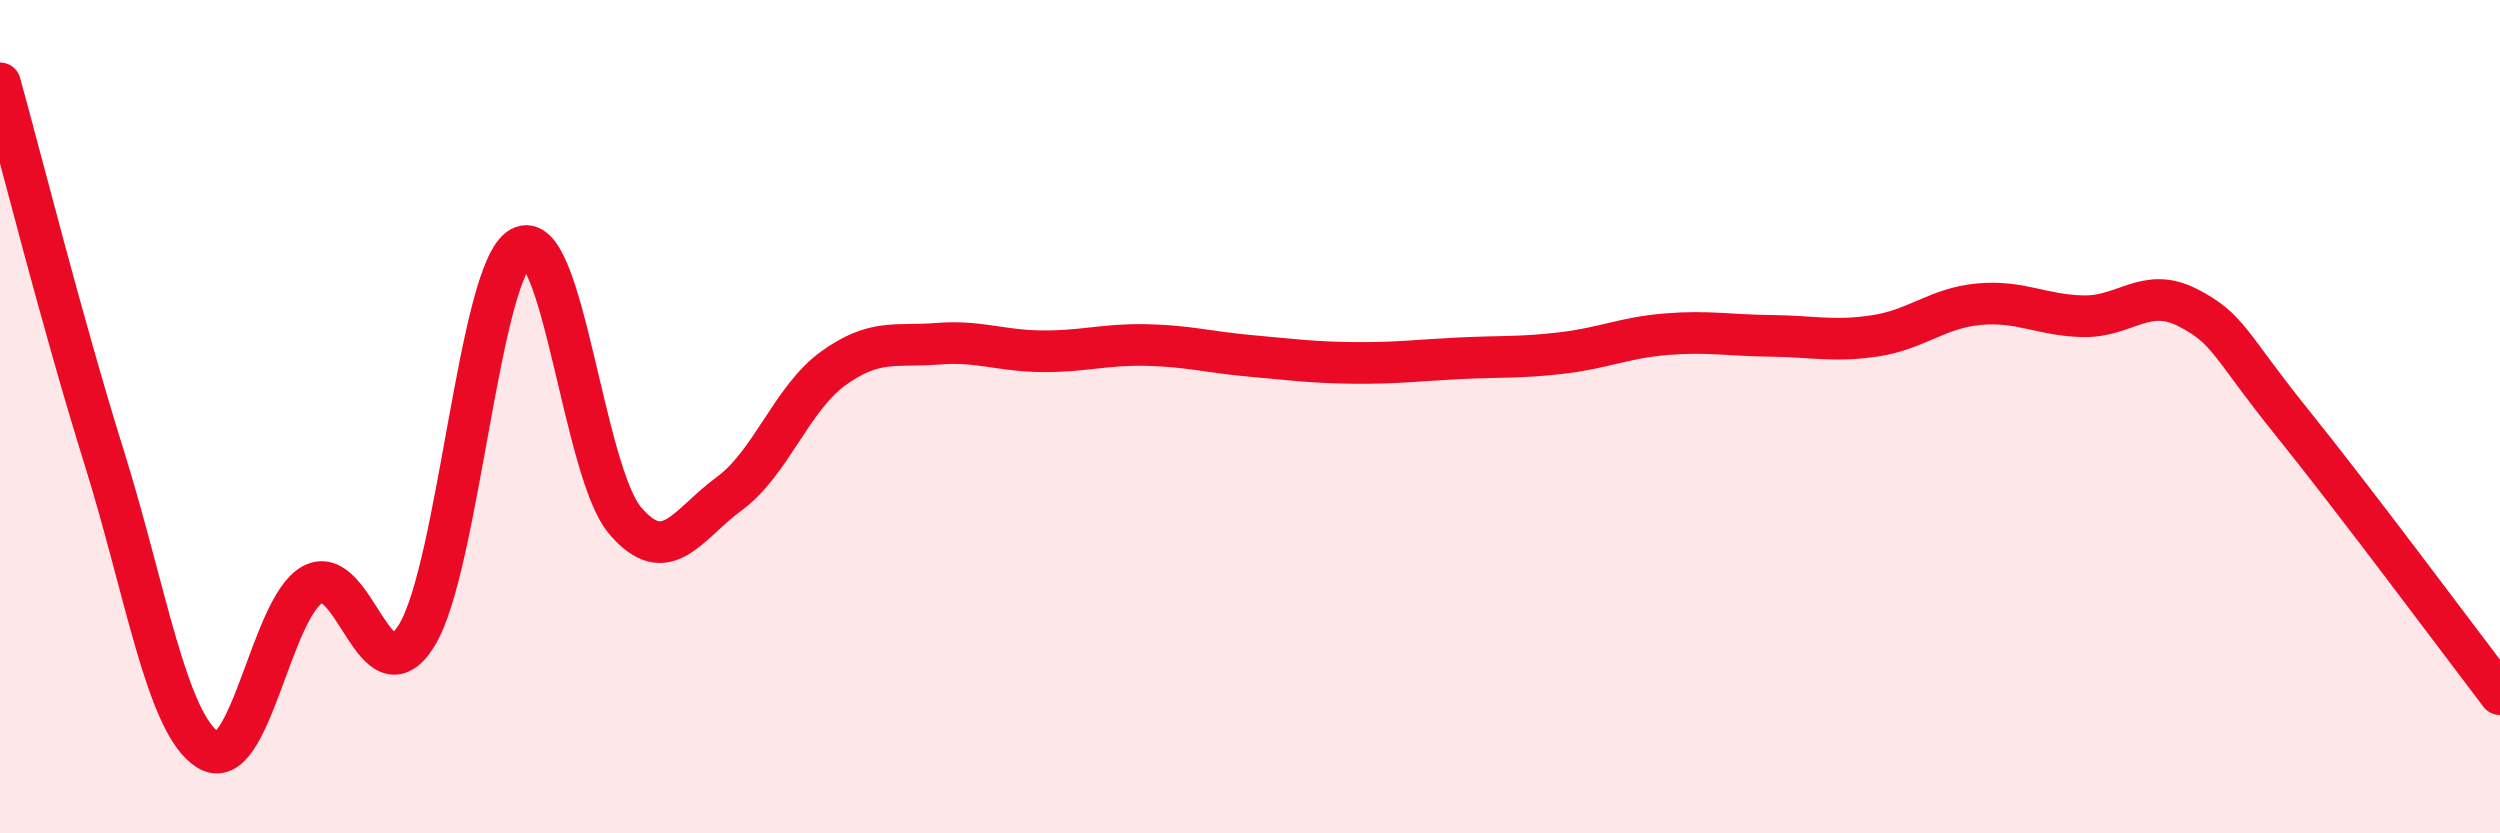
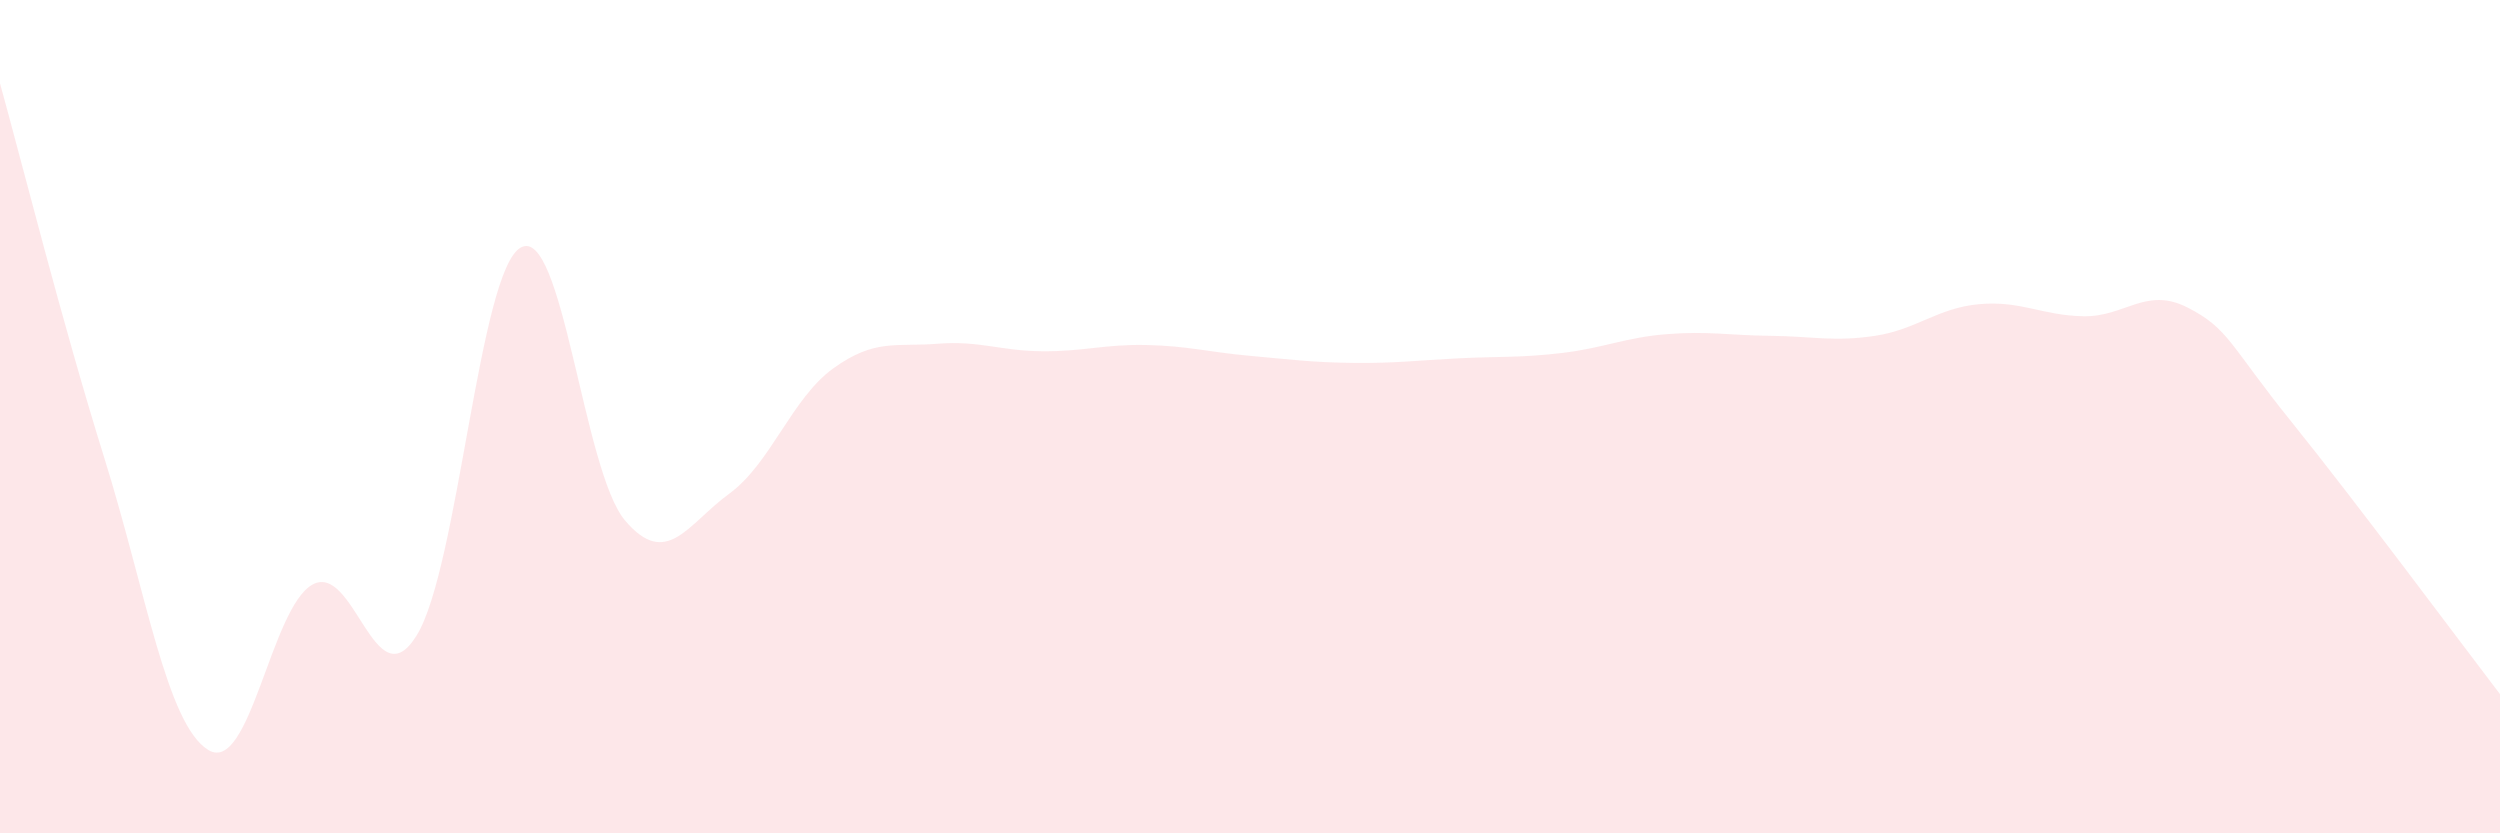
<svg xmlns="http://www.w3.org/2000/svg" width="60" height="20" viewBox="0 0 60 20">
  <path d="M 0,2 C 0.5,3.8 1.5,7.78 2.5,10.98 C 3.5,14.18 4,17.39 5,18 C 6,18.61 6.5,14.58 7.5,14.03 C 8.5,13.48 9,16.87 10,15.25 C 11,13.63 11.5,6.49 12.5,5.94 C 13.5,5.39 14,11.31 15,12.49 C 16,13.67 16.5,12.58 17.5,11.85 C 18.5,11.12 19,9.56 20,8.84 C 21,8.12 21.5,8.33 22.5,8.25 C 23.5,8.17 24,8.42 25,8.43 C 26,8.44 26.5,8.26 27.5,8.28 C 28.5,8.3 29,8.45 30,8.54 C 31,8.63 31.5,8.7 32.5,8.71 C 33.5,8.72 34,8.65 35,8.6 C 36,8.55 36.5,8.59 37.5,8.47 C 38.5,8.35 39,8.1 40,8.02 C 41,7.94 41.5,8.05 42.5,8.06 C 43.5,8.07 44,8.21 45,8.06 C 46,7.91 46.5,7.39 47.5,7.3 C 48.5,7.21 49,7.57 50,7.59 C 51,7.61 51.5,6.87 52.5,7.38 C 53.5,7.89 53.5,8.27 55,10.13 C 56.5,11.99 59,15.35 60,16.66L60 20L0 20Z" fill="#EB0A25" opacity="0.1" stroke-linecap="round" stroke-linejoin="round" />
-   <path d="M 0,2 C 0.5,3.8 1.5,7.78 2.5,10.98 C 3.5,14.18 4,17.39 5,18 C 6,18.61 6.5,14.58 7.5,14.03 C 8.5,13.48 9,16.87 10,15.25 C 11,13.63 11.5,6.49 12.5,5.94 C 13.5,5.39 14,11.31 15,12.49 C 16,13.67 16.5,12.58 17.5,11.85 C 18.5,11.12 19,9.56 20,8.84 C 21,8.12 21.5,8.33 22.5,8.25 C 23.5,8.17 24,8.42 25,8.43 C 26,8.44 26.5,8.26 27.5,8.28 C 28.5,8.3 29,8.45 30,8.54 C 31,8.63 31.5,8.7 32.5,8.71 C 33.5,8.72 34,8.65 35,8.6 C 36,8.55 36.5,8.59 37.5,8.47 C 38.5,8.35 39,8.1 40,8.02 C 41,7.94 41.5,8.05 42.5,8.06 C 43.5,8.07 44,8.21 45,8.06 C 46,7.91 46.5,7.39 47.5,7.3 C 48.5,7.21 49,7.57 50,7.59 C 51,7.61 51.5,6.87 52.5,7.38 C 53.5,7.89 53.5,8.27 55,10.13 C 56.5,11.99 59,15.35 60,16.66" stroke="#EB0A25" stroke-width="1" fill="none" stroke-linecap="round" stroke-linejoin="round" />
</svg>